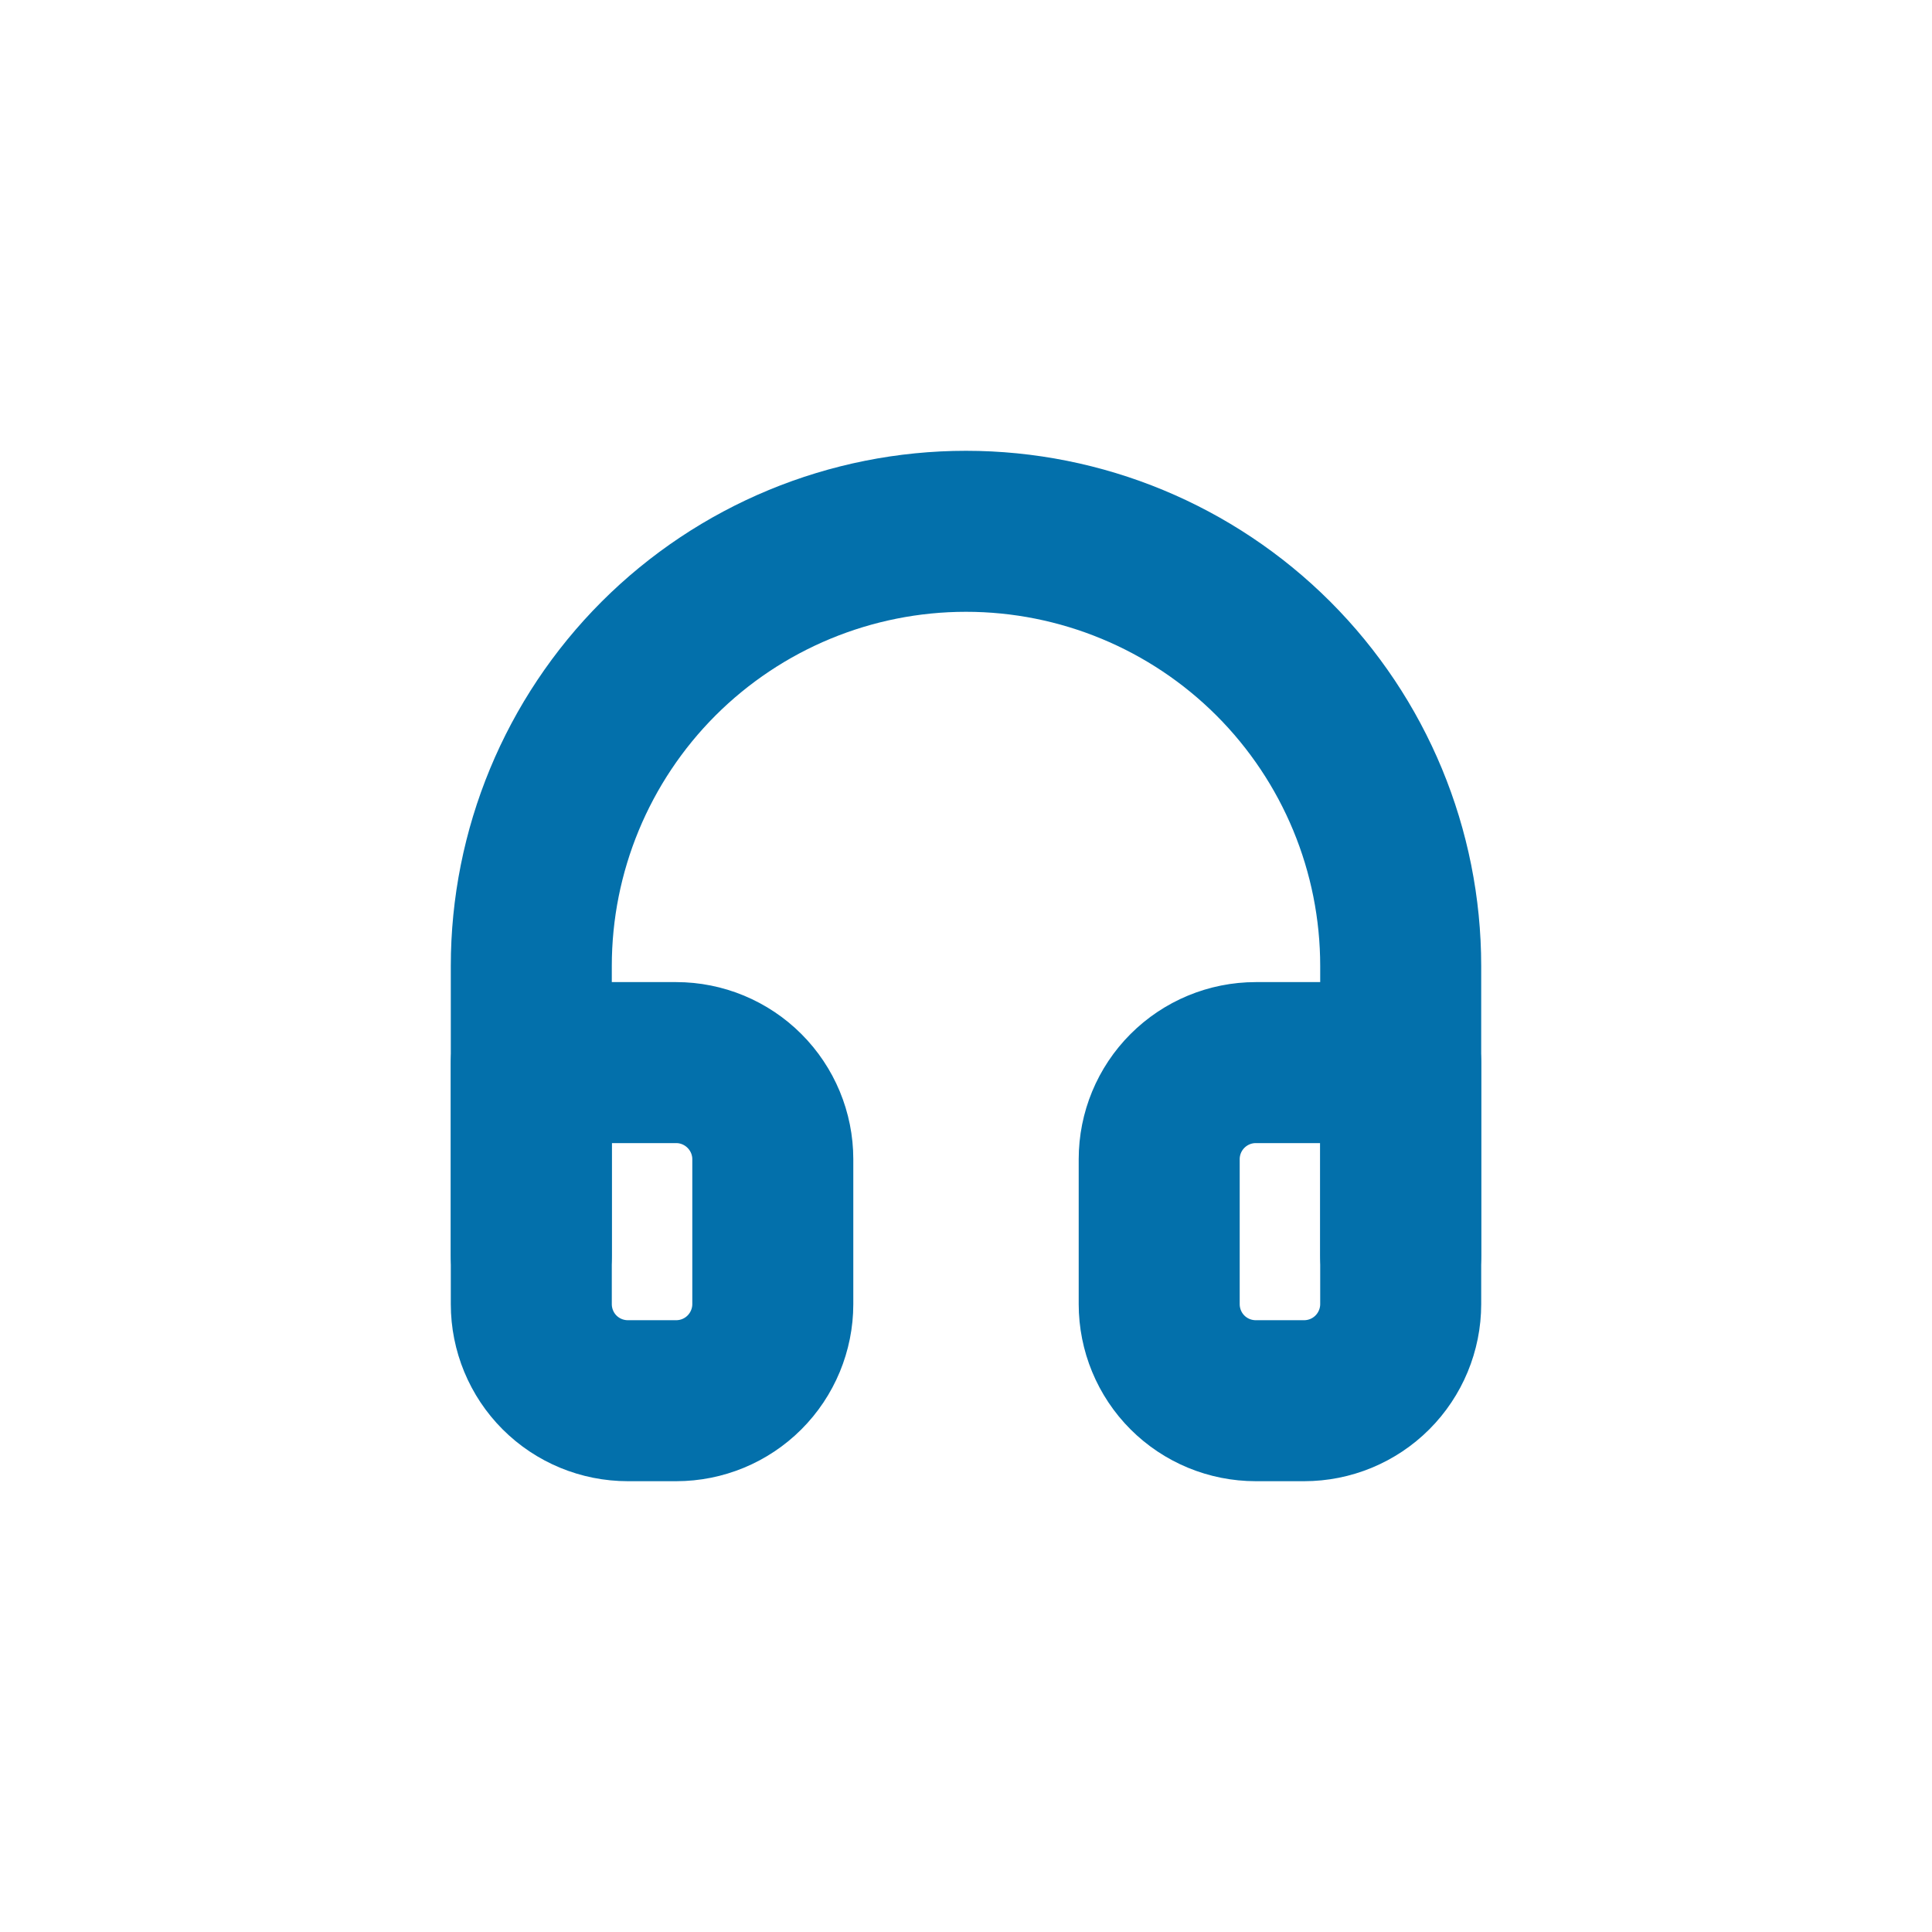
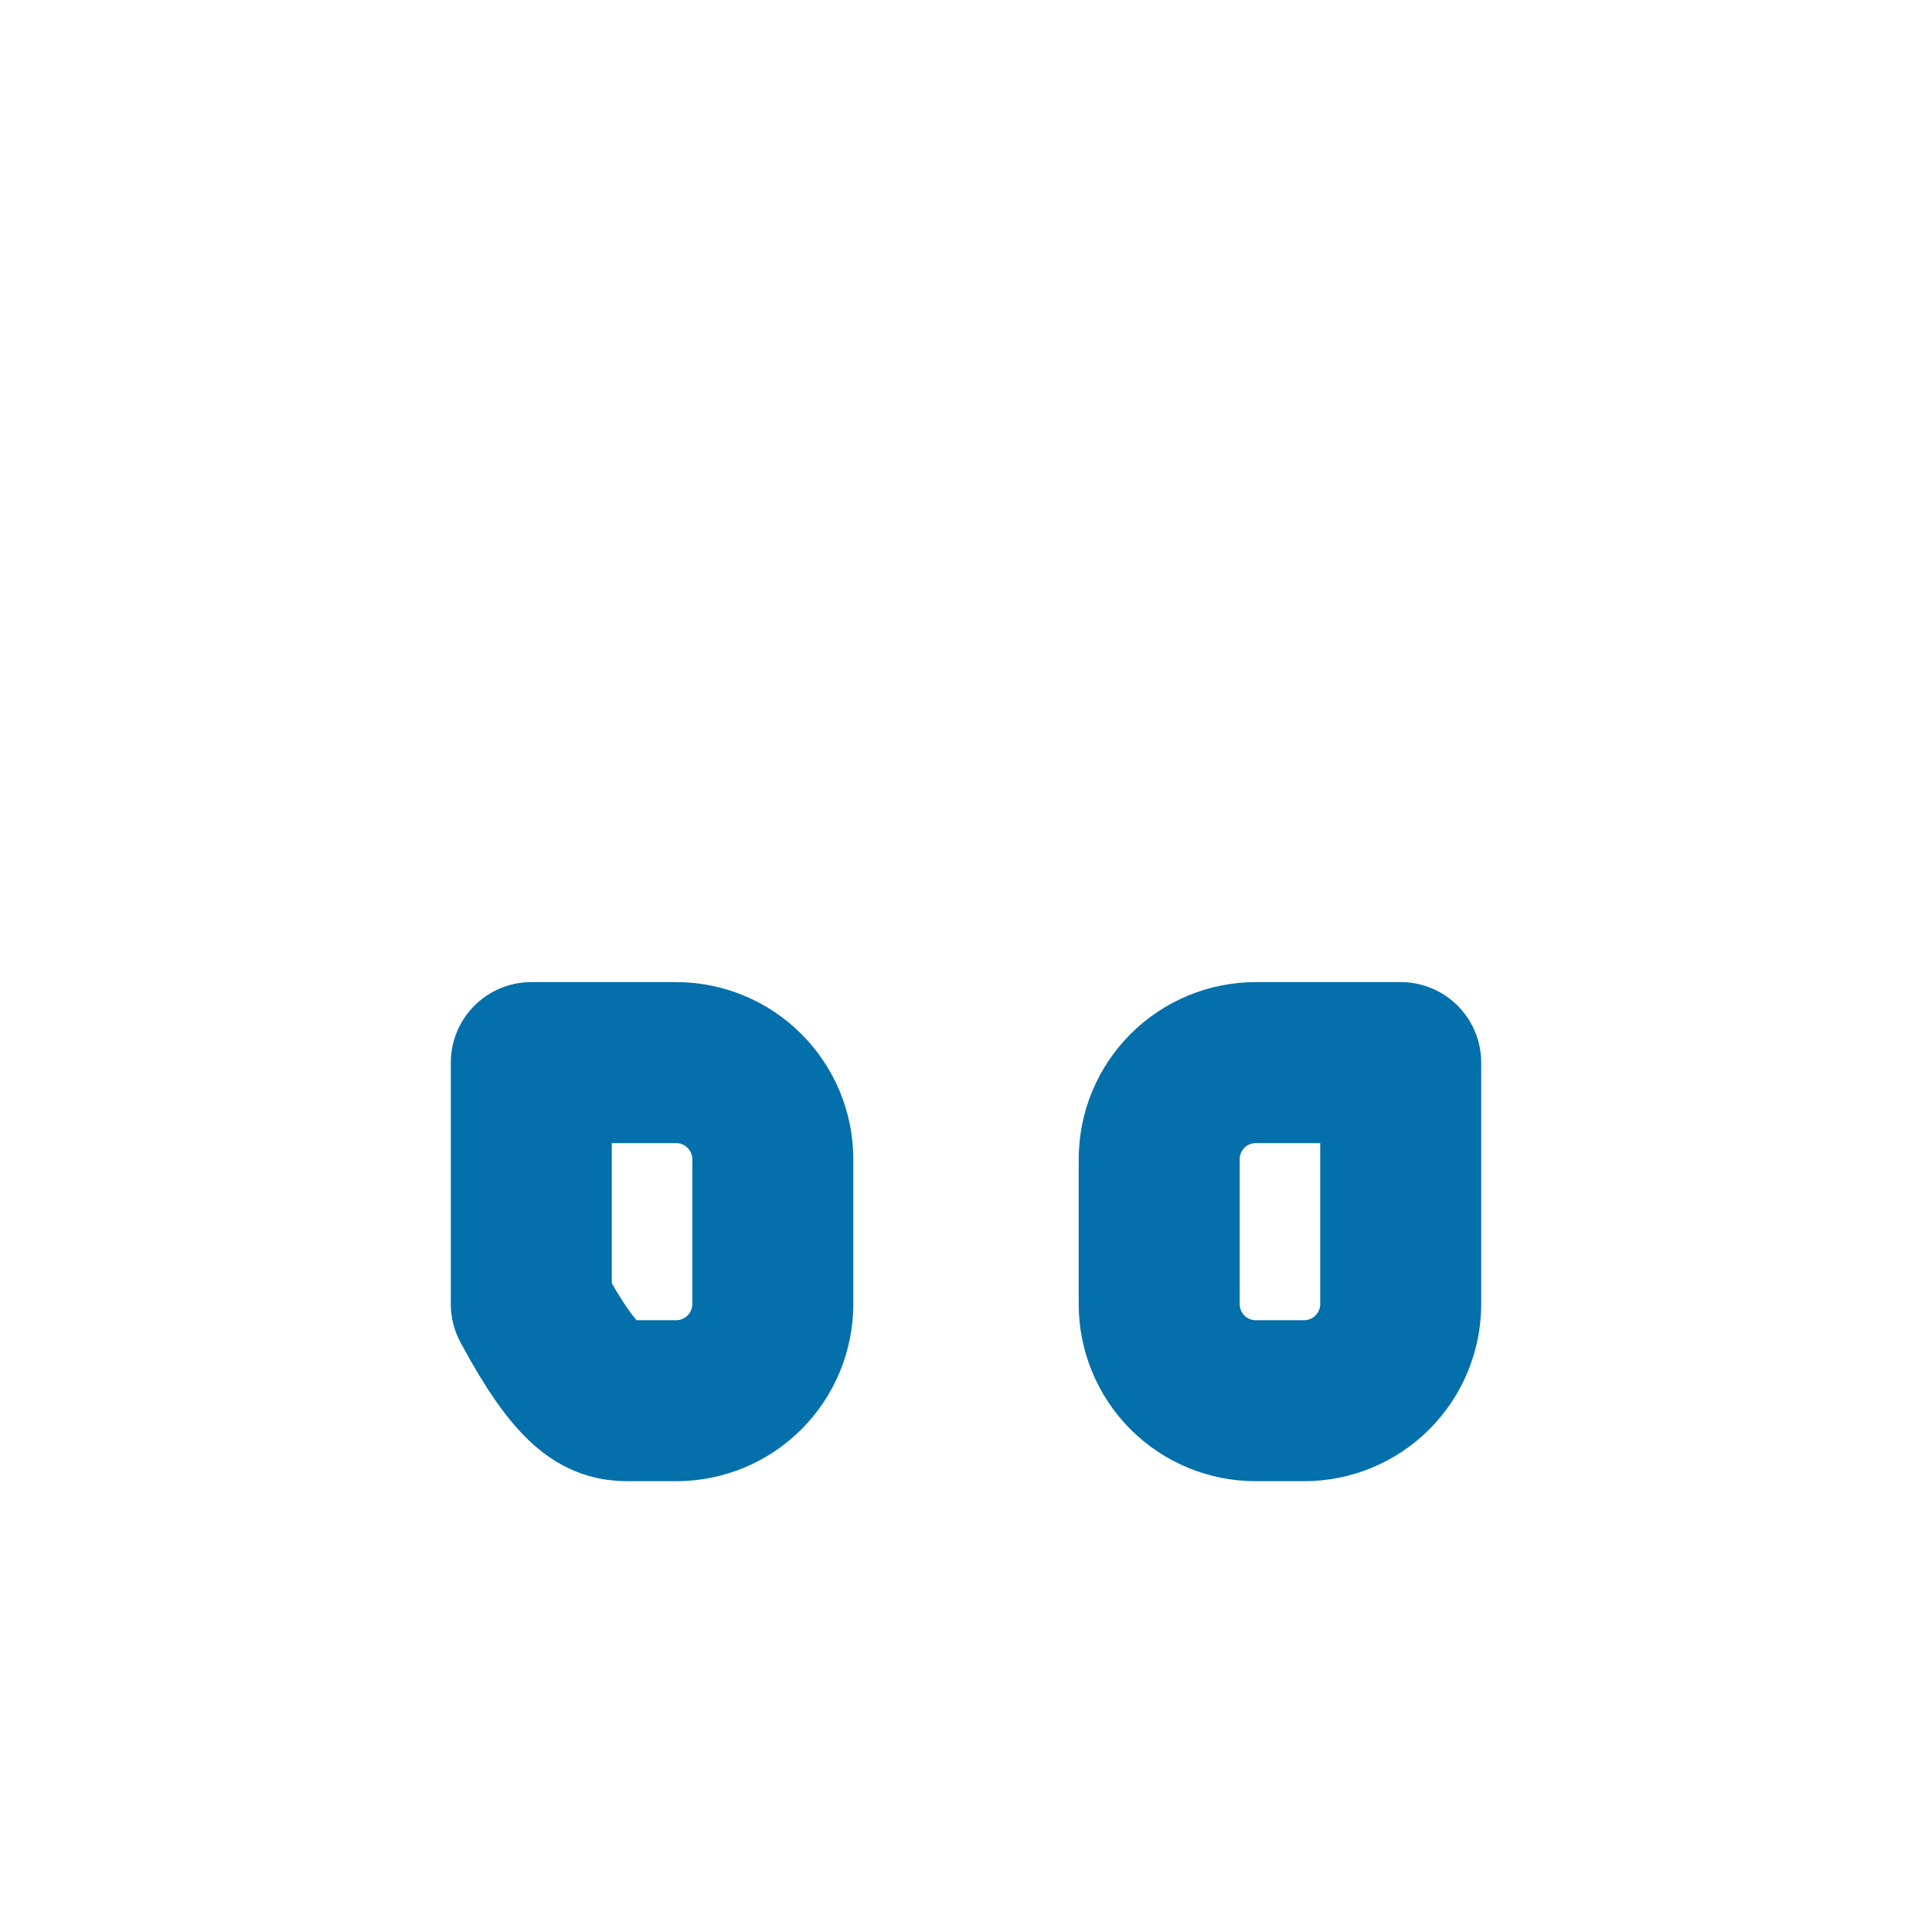
<svg xmlns="http://www.w3.org/2000/svg" width="24" height="24" viewBox="0 0 24 24" fill="none">
-   <path d="M6.6 15.6V12C6.6 10.567 7.169 9.194 8.181 8.181C9.194 7.169 10.567 6.6 12 6.6C13.432 6.6 14.805 7.169 15.818 8.181C16.831 9.194 17.4 10.567 17.4 12V15.6" stroke="#0370AB" stroke-width="2" stroke-linecap="round" stroke-linejoin="round" />
-   <path d="M17.4 16.2C17.4 16.518 17.273 16.824 17.048 17.049C16.823 17.274 16.518 17.4 16.2 17.4H15.6C15.281 17.4 14.976 17.274 14.751 17.049C14.526 16.824 14.4 16.518 14.4 16.2V14.4C14.4 14.082 14.526 13.777 14.751 13.552C14.976 13.327 15.281 13.2 15.6 13.2H17.4V16.2ZM6.6 16.2C6.6 16.518 6.726 16.824 6.951 17.049C7.176 17.274 7.481 17.4 7.8 17.4H8.4C8.718 17.4 9.023 17.274 9.248 17.049C9.473 16.824 9.6 16.518 9.6 16.2V14.4C9.6 14.082 9.473 13.777 9.248 13.552C9.023 13.327 8.718 13.2 8.4 13.2H6.6V16.2Z" stroke="#0370AB" stroke-width="2" stroke-linecap="round" stroke-linejoin="round" />
+   <path d="M17.4 16.2C17.4 16.518 17.273 16.824 17.048 17.049C16.823 17.274 16.518 17.4 16.2 17.4H15.6C15.281 17.4 14.976 17.274 14.751 17.049C14.526 16.824 14.4 16.518 14.4 16.2V14.4C14.4 14.082 14.526 13.777 14.751 13.552C14.976 13.327 15.281 13.2 15.6 13.2H17.4V16.2ZM6.6 16.2C7.176 17.274 7.481 17.4 7.8 17.4H8.4C8.718 17.4 9.023 17.274 9.248 17.049C9.473 16.824 9.6 16.518 9.6 16.2V14.4C9.6 14.082 9.473 13.777 9.248 13.552C9.023 13.327 8.718 13.2 8.4 13.2H6.6V16.2Z" stroke="#0370AB" stroke-width="2" stroke-linecap="round" stroke-linejoin="round" />
</svg>